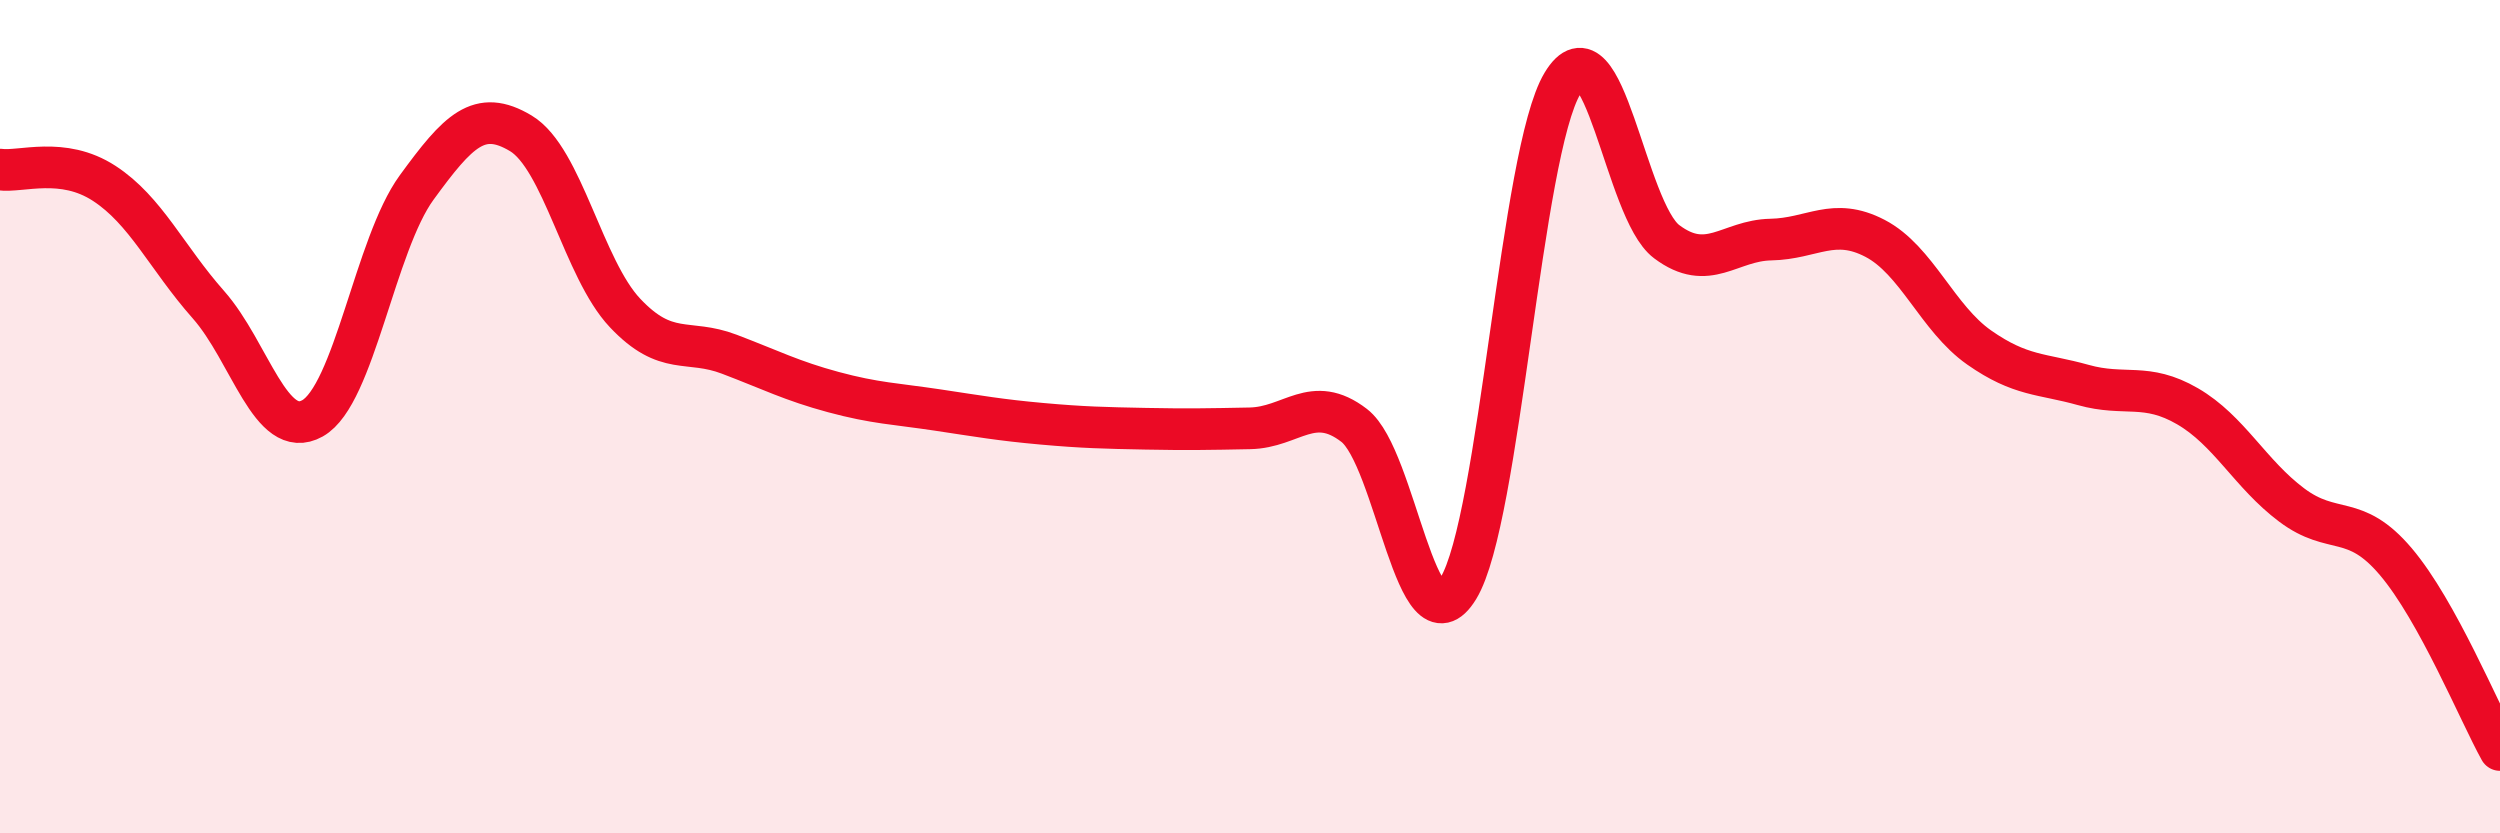
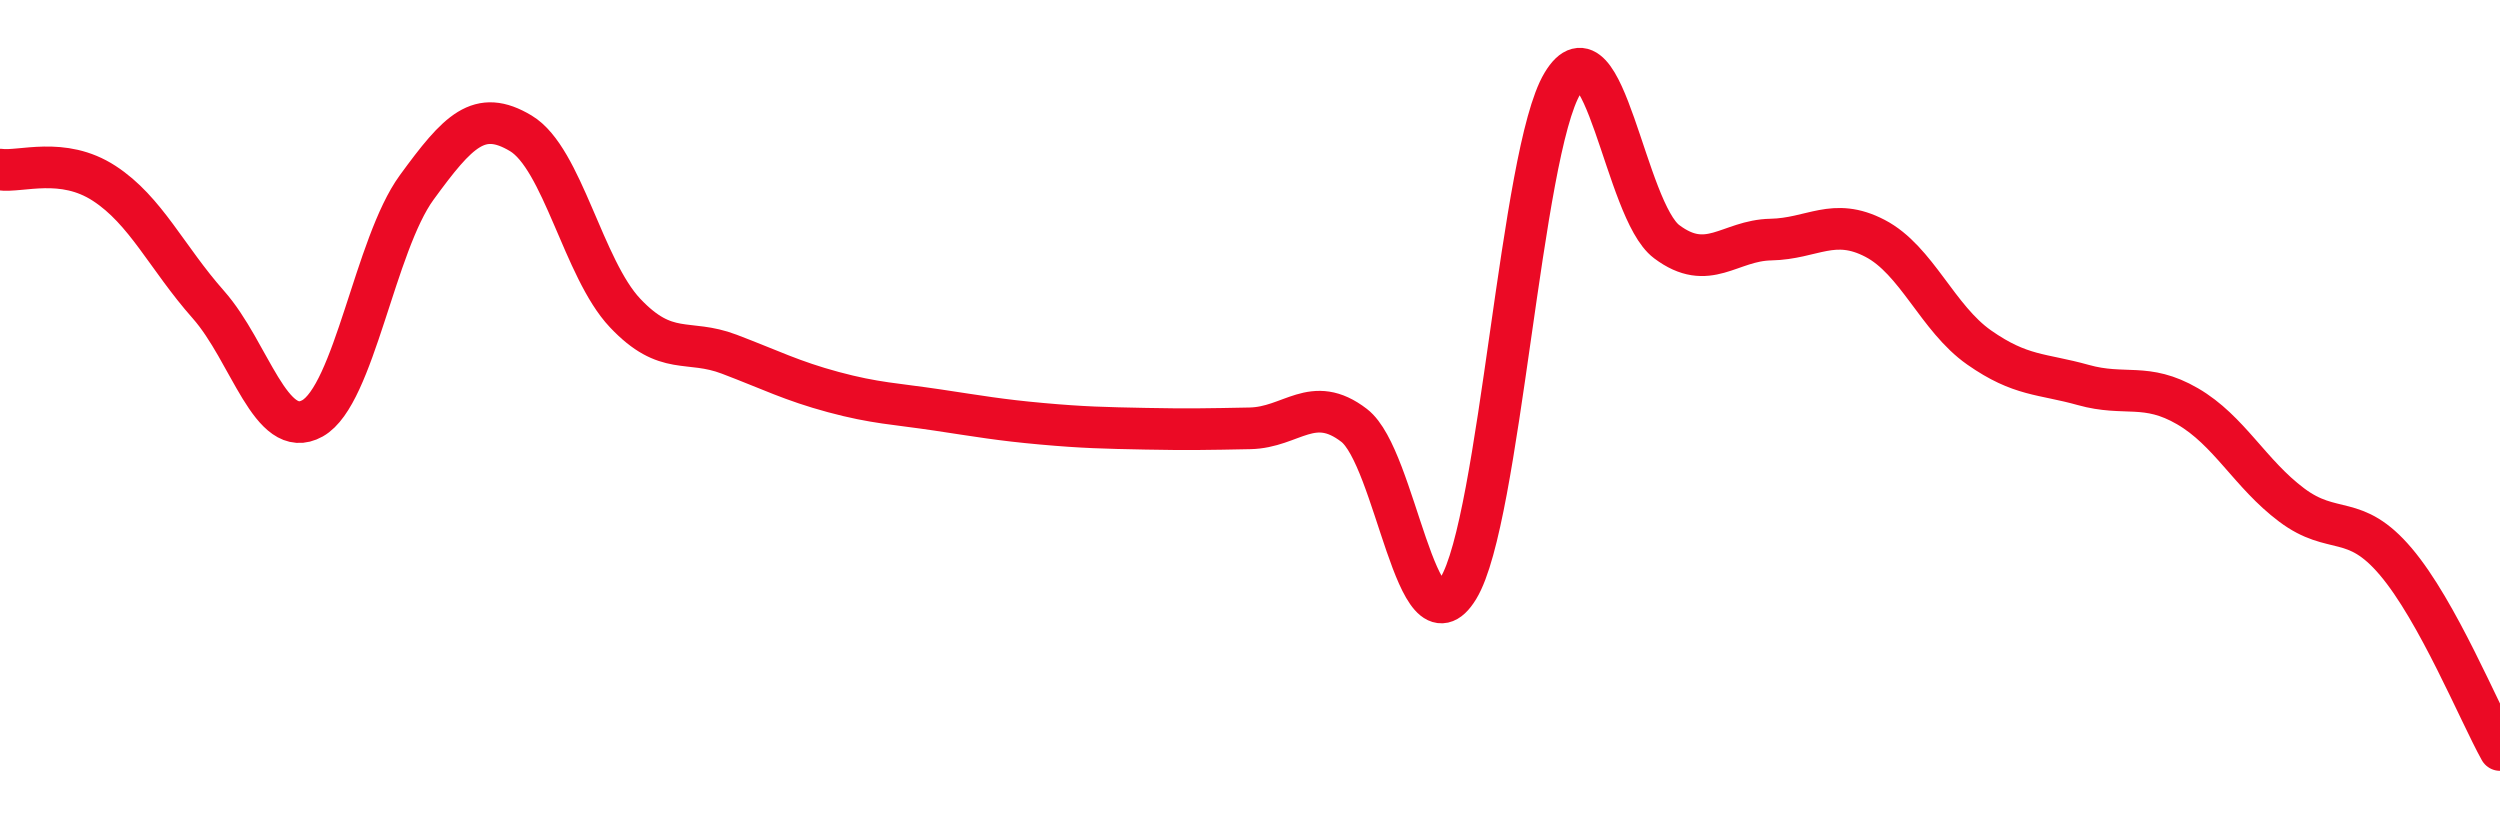
<svg xmlns="http://www.w3.org/2000/svg" width="60" height="20" viewBox="0 0 60 20">
-   <path d="M 0,4.07 C 0.5,4.14 1.5,3.75 2.5,4.4 C 3.5,5.05 4,6.18 5,7.31 C 6,8.44 6.5,10.6 7.5,10.04 C 8.5,9.48 9,5.87 10,4.5 C 11,3.13 11.5,2.6 12.5,3.2 C 13.5,3.8 14,6.45 15,7.51 C 16,8.57 16.5,8.12 17.5,8.5 C 18.5,8.88 19,9.14 20,9.41 C 21,9.68 21.5,9.69 22.5,9.84 C 23.5,9.99 24,10.08 25,10.17 C 26,10.26 26.5,10.27 27.5,10.29 C 28.5,10.31 29,10.3 30,10.28 C 31,10.26 31.5,9.44 32.5,10.21 C 33.5,10.98 34,15.76 35,14.12 C 36,12.48 36.5,3.66 37.5,2 C 38.5,0.34 39,5.05 40,5.8 C 41,6.55 41.5,5.77 42.5,5.75 C 43.5,5.73 44,5.2 45,5.72 C 46,6.24 46.5,7.64 47.5,8.34 C 48.5,9.04 49,8.96 50,9.24 C 51,9.52 51.5,9.17 52.5,9.75 C 53.5,10.33 54,11.37 55,12.12 C 56,12.87 56.5,12.3 57.5,13.48 C 58.5,14.66 59.5,17.1 60,18L60 20L0 20Z" fill="#EB0A25" opacity="0.1" stroke-linecap="round" stroke-linejoin="round" />
  <path d="M 0,4.07 C 0.5,4.14 1.5,3.75 2.5,4.4 C 3.5,5.05 4,6.18 5,7.31 C 6,8.44 6.5,10.6 7.5,10.04 C 8.5,9.48 9,5.87 10,4.5 C 11,3.13 11.5,2.6 12.5,3.2 C 13.5,3.8 14,6.45 15,7.51 C 16,8.57 16.5,8.12 17.5,8.5 C 18.5,8.88 19,9.14 20,9.41 C 21,9.68 21.5,9.69 22.5,9.84 C 23.5,9.99 24,10.08 25,10.17 C 26,10.26 26.5,10.27 27.5,10.29 C 28.5,10.31 29,10.3 30,10.28 C 31,10.26 31.5,9.44 32.5,10.21 C 33.5,10.98 34,15.76 35,14.12 C 36,12.48 36.5,3.66 37.5,2 C 38.5,0.34 39,5.05 40,5.8 C 41,6.55 41.5,5.77 42.5,5.75 C 43.5,5.73 44,5.2 45,5.72 C 46,6.24 46.5,7.64 47.5,8.34 C 48.5,9.04 49,8.96 50,9.24 C 51,9.52 51.5,9.17 52.5,9.75 C 53.5,10.33 54,11.37 55,12.12 C 56,12.87 56.5,12.3 57.5,13.48 C 58.5,14.66 59.5,17.1 60,18" stroke="#EB0A25" stroke-width="1" fill="none" stroke-linecap="round" stroke-linejoin="round" />
</svg>